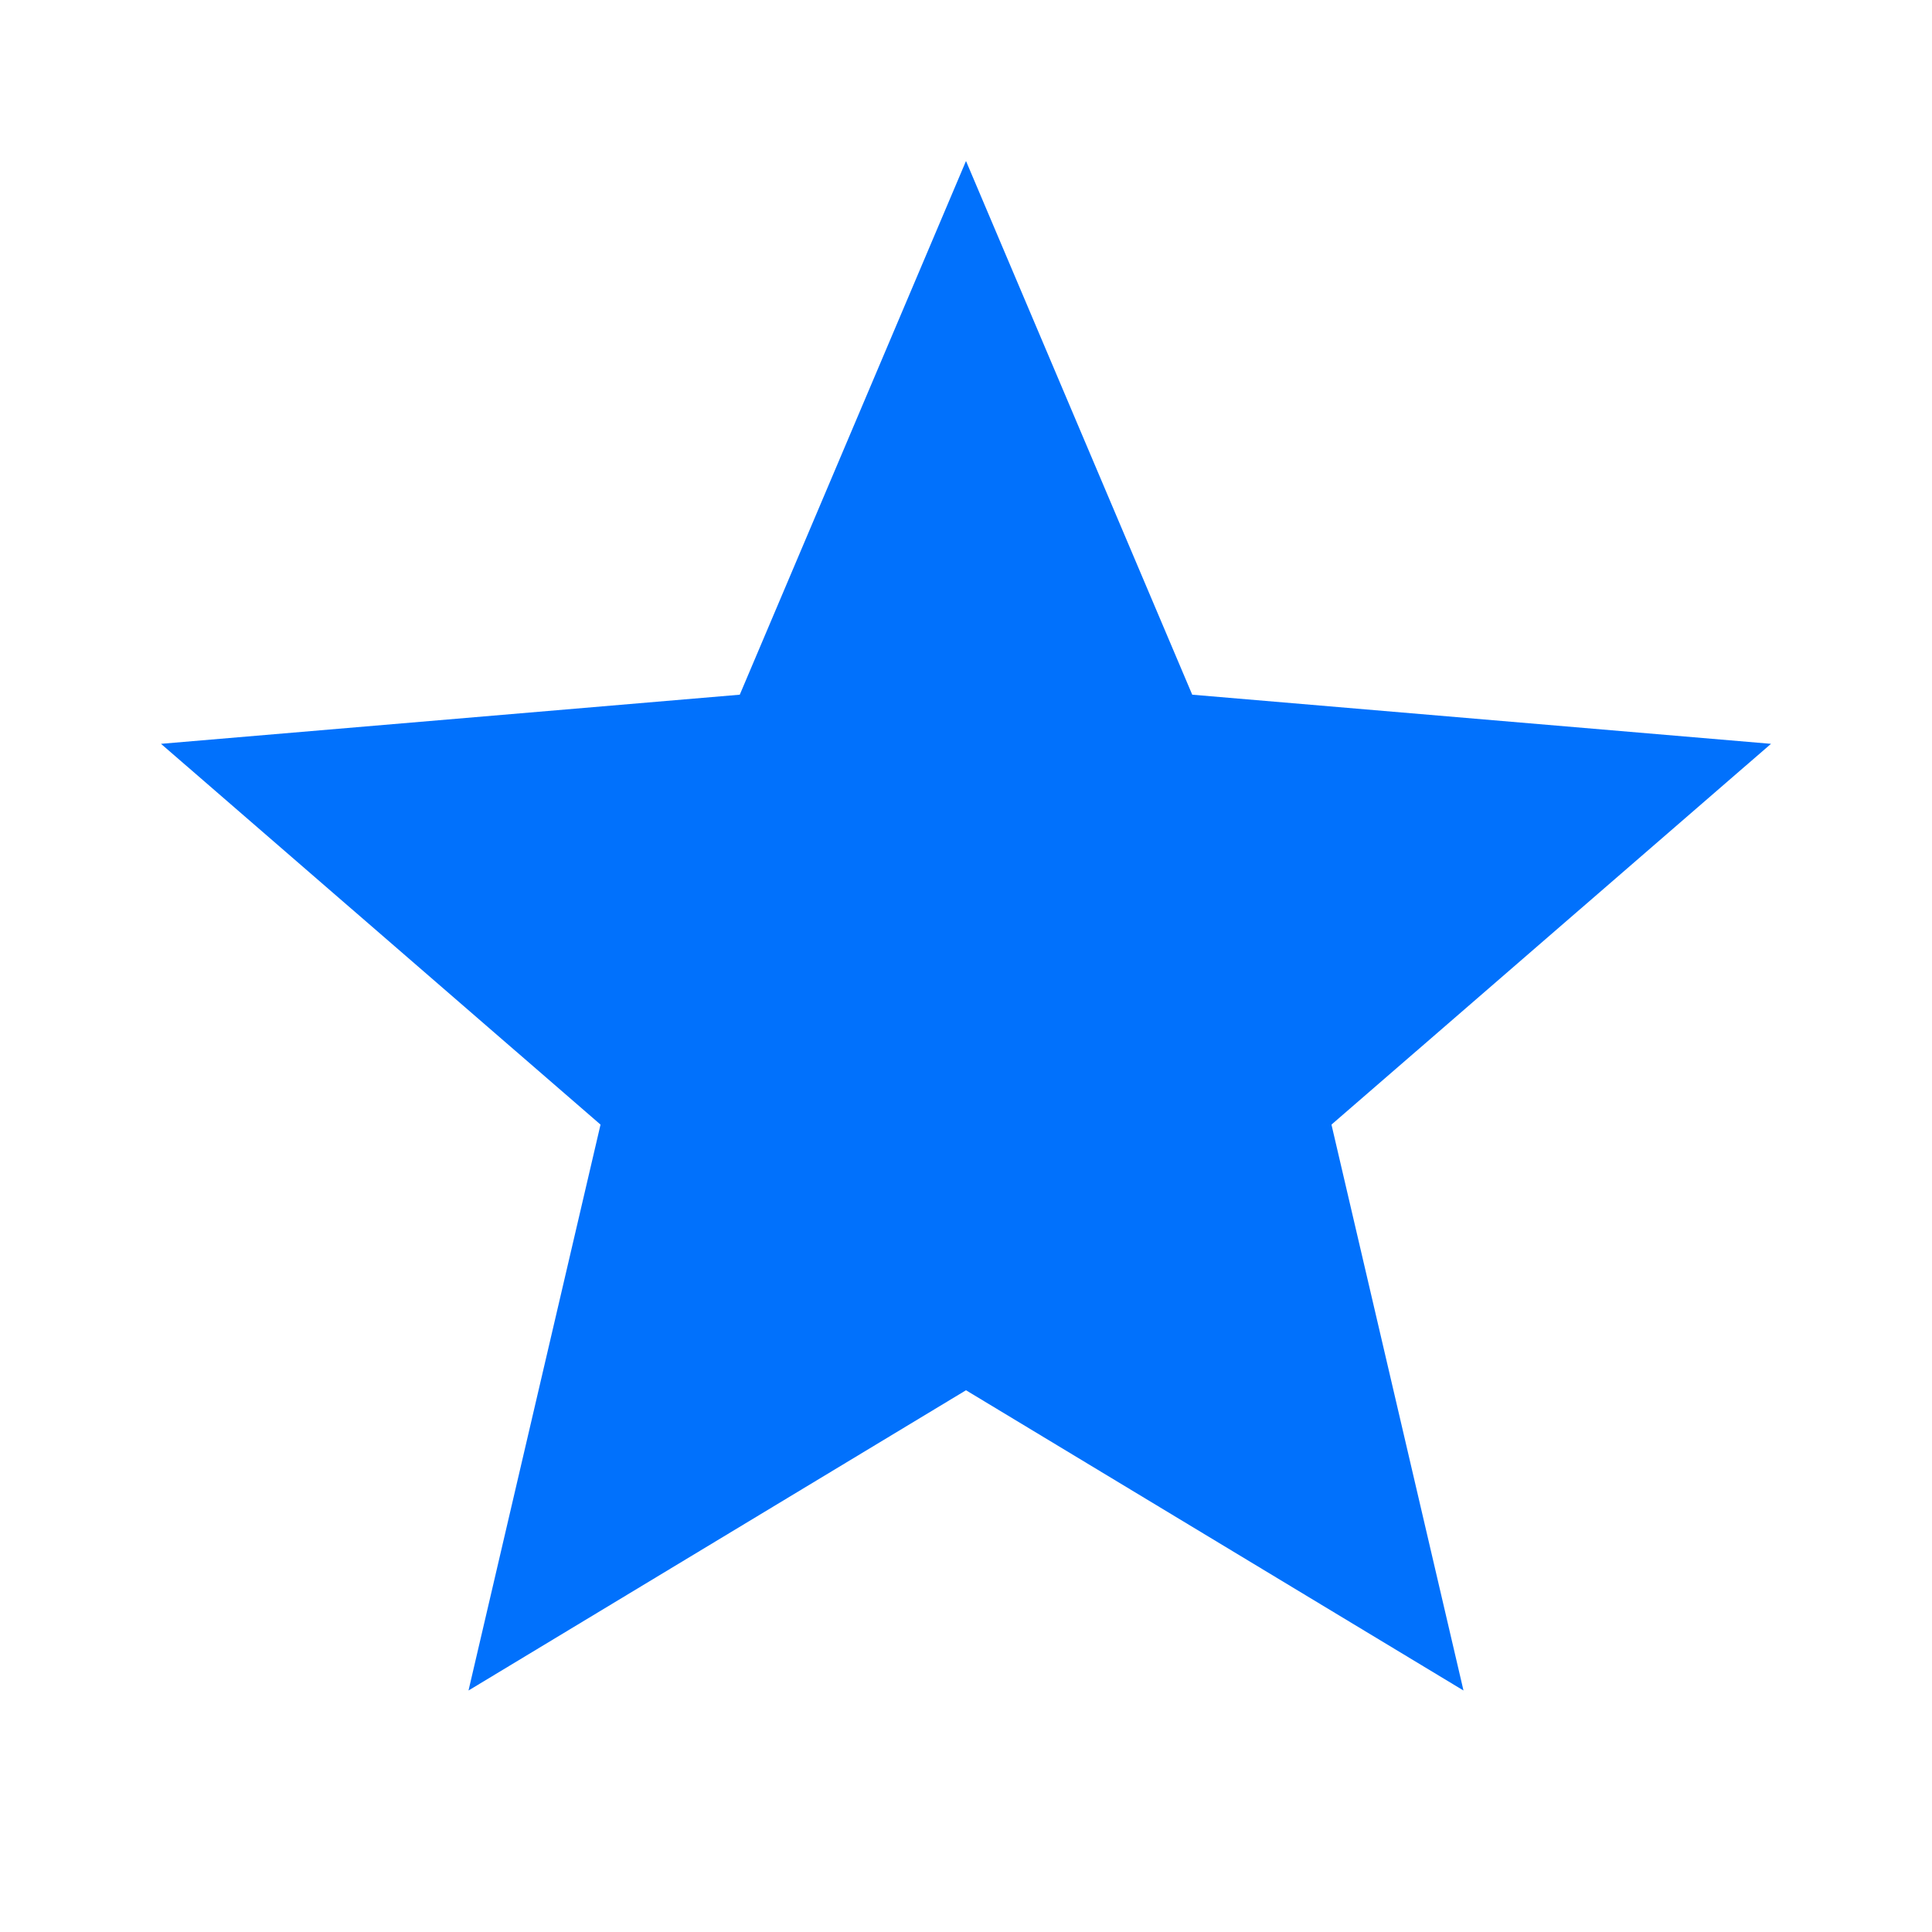
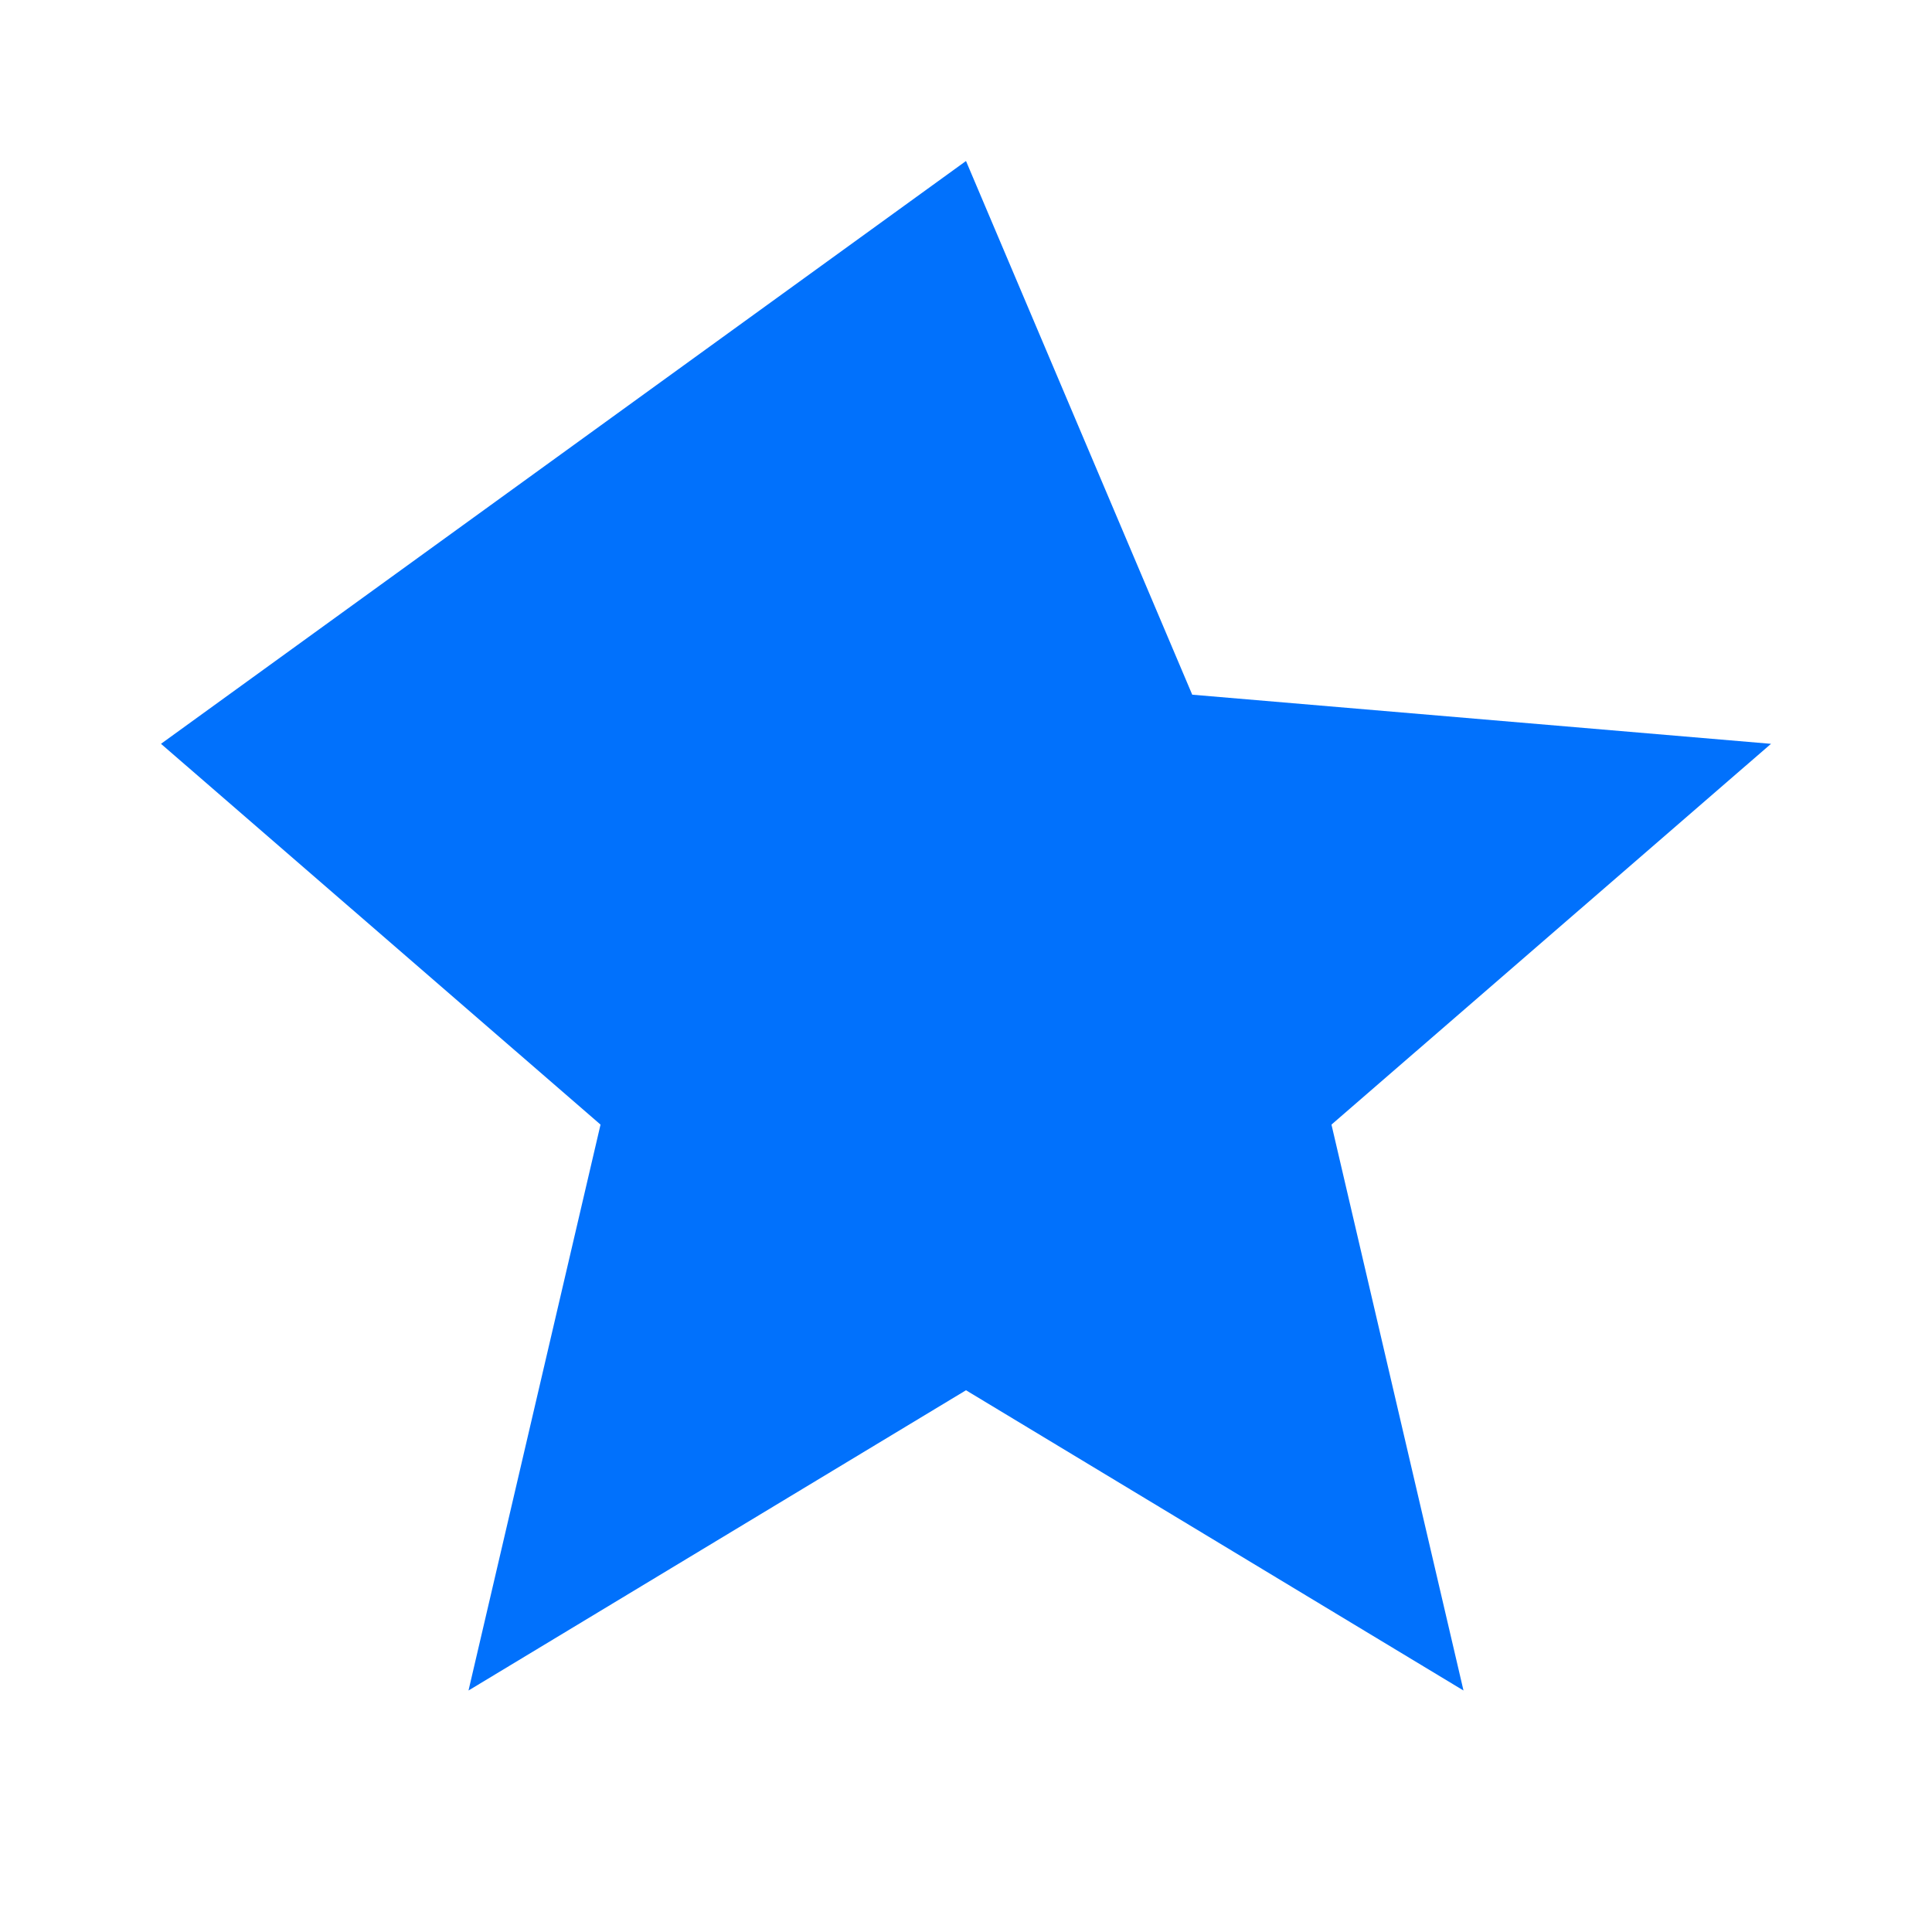
<svg xmlns="http://www.w3.org/2000/svg" width="42" height="42" viewBox="0 0 42 42" fill="none">
-   <path d="M21 30.223L31.815 36.75L28.945 24.448L38.5 16.17L25.918 15.102L21 3.5L16.082 15.102L3.5 16.17L13.055 24.448L10.185 36.75L21 30.223Z" fill="#0171FC" />
+   <path d="M21 30.223L31.815 36.75L28.945 24.448L38.5 16.17L25.918 15.102L21 3.5L3.5 16.17L13.055 24.448L10.185 36.75L21 30.223Z" fill="#0171FC" />
</svg>